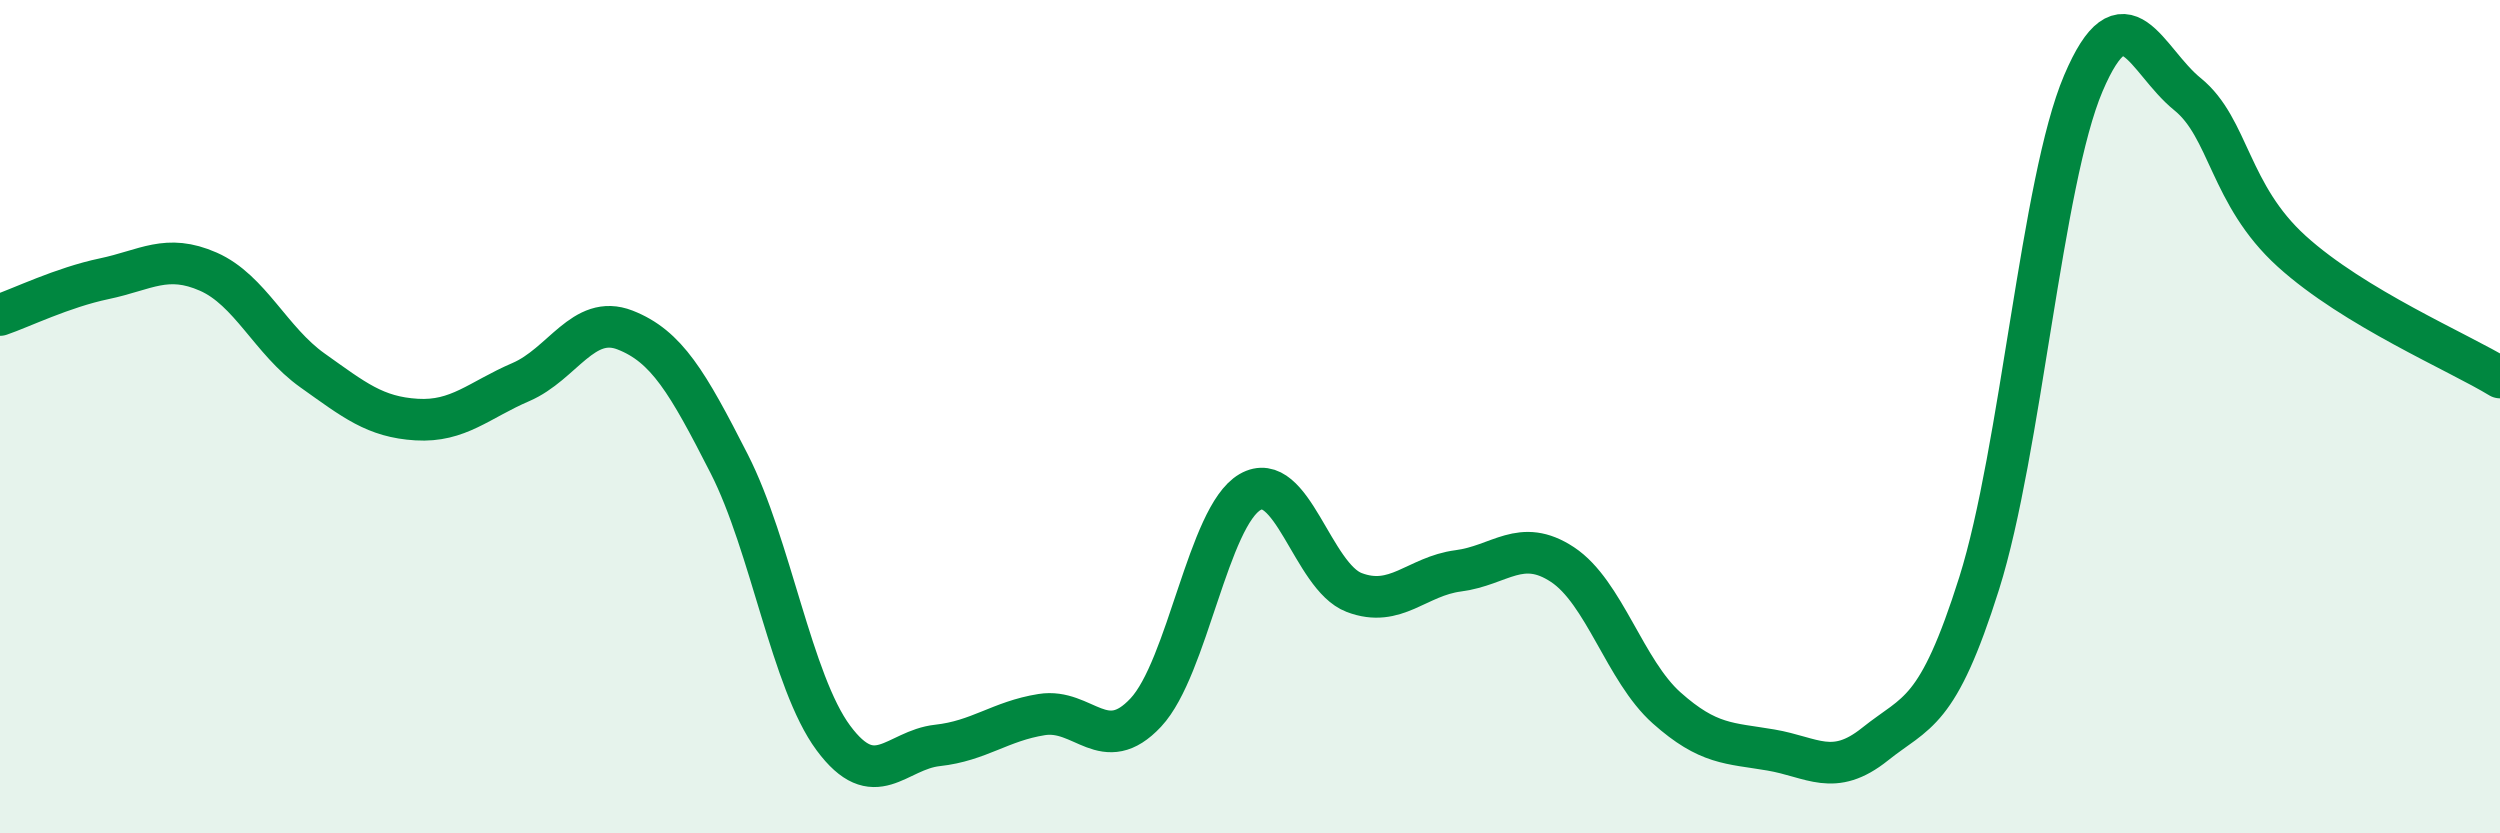
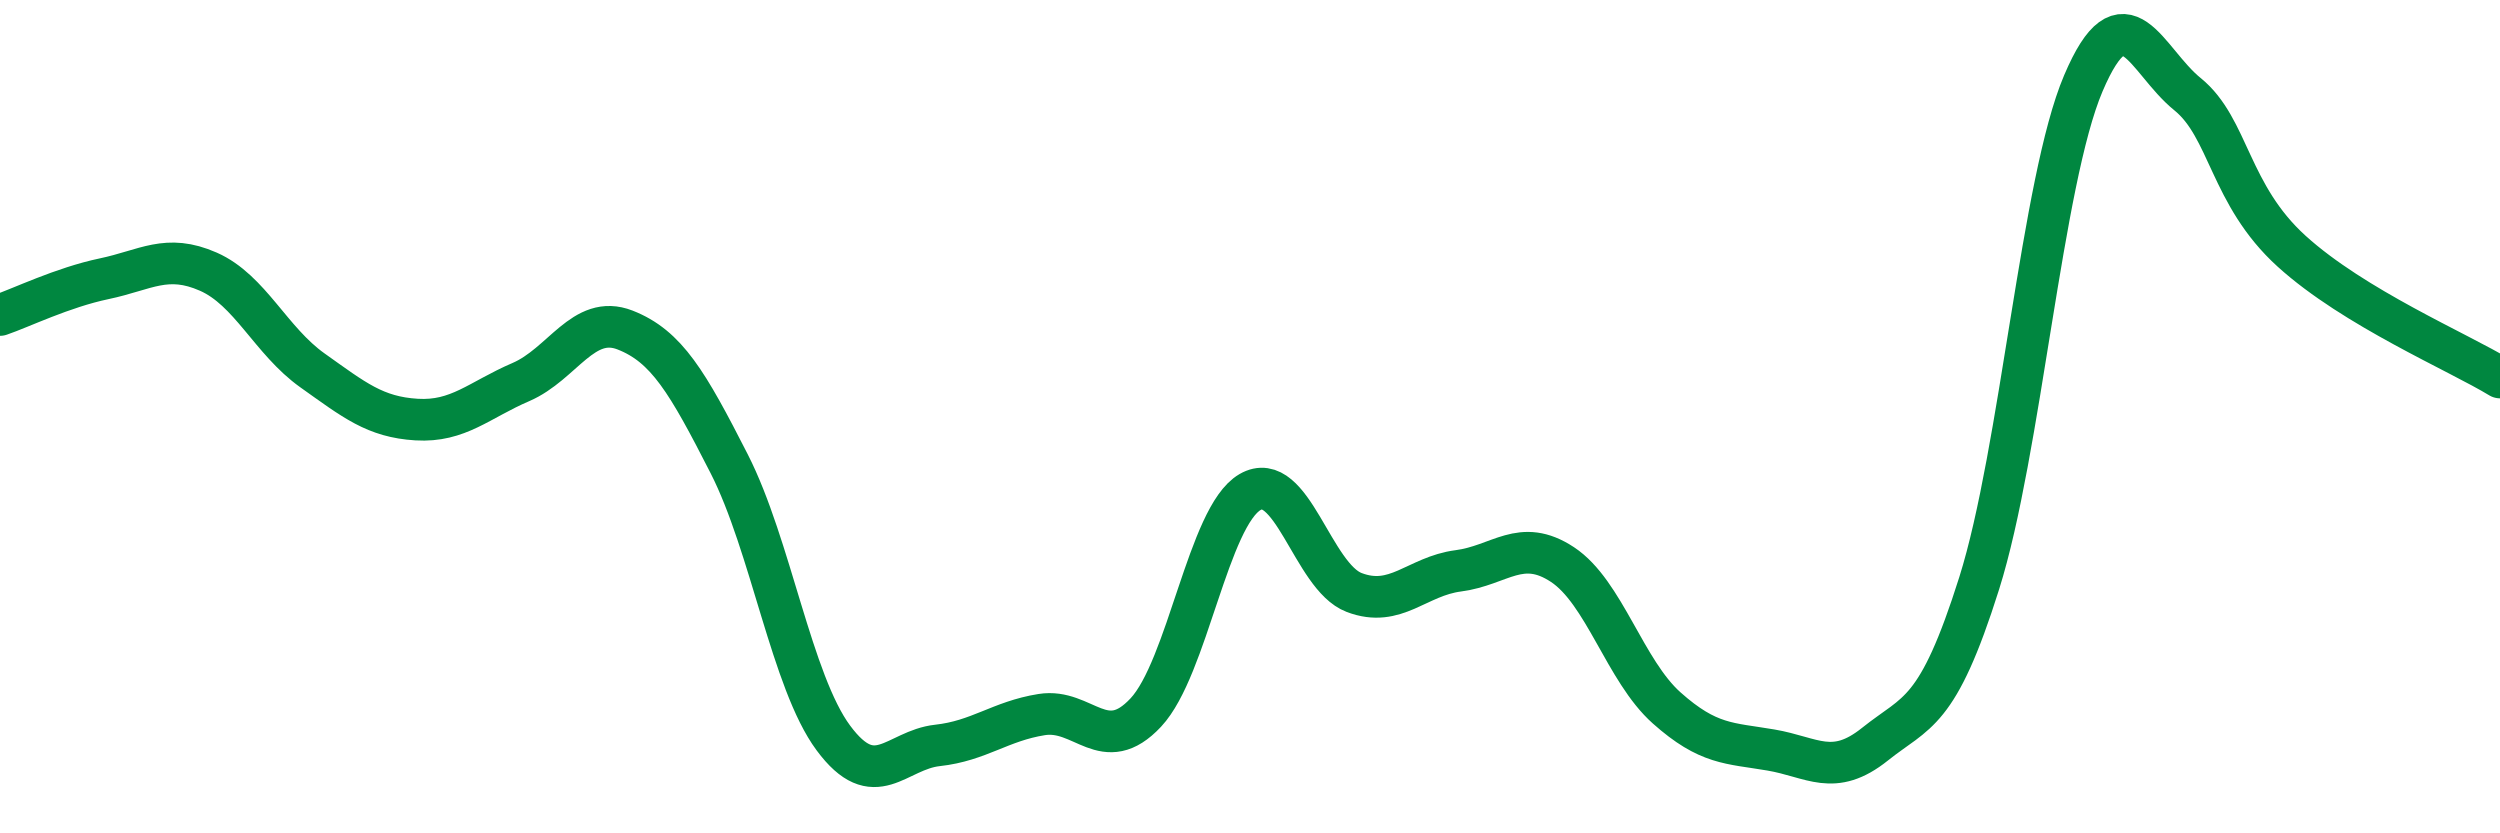
<svg xmlns="http://www.w3.org/2000/svg" width="60" height="20" viewBox="0 0 60 20">
-   <path d="M 0,7.56 C 0.5,7.39 1.5,6.9 2.5,6.69 C 3.5,6.48 4,6.08 5,6.52 C 6,6.96 6.5,8.18 7.5,8.89 C 8.5,9.6 9,10.01 10,10.07 C 11,10.13 11.5,9.6 12.5,9.17 C 13.5,8.74 14,7.53 15,7.92 C 16,8.31 16.5,9.17 17.5,11.13 C 18.5,13.09 19,16.36 20,17.71 C 21,19.06 21.5,18 22.5,17.89 C 23.5,17.78 24,17.31 25,17.15 C 26,16.99 26.5,18.17 27.5,17.1 C 28.5,16.03 29,12.39 30,11.81 C 31,11.23 31.5,13.84 32.5,14.22 C 33.5,14.6 34,13.83 35,13.7 C 36,13.57 36.5,12.89 37.5,13.55 C 38.5,14.21 39,16.1 40,16.99 C 41,17.88 41.5,17.83 42.5,18 C 43.5,18.17 44,18.66 45,17.86 C 46,17.06 46.5,17.17 47.5,14 C 48.5,10.83 49,4.35 50,2 C 51,-0.35 51.5,1.45 52.5,2.26 C 53.5,3.07 53.5,4.67 55,6.03 C 56.5,7.39 59,8.45 60,9.06L60 20L0 20Z" fill="#008740" opacity="0.1" stroke-linecap="round" stroke-linejoin="round" />
  <path d="M 0,7.56 C 0.5,7.39 1.5,6.9 2.5,6.69 C 3.5,6.48 4,6.08 5,6.52 C 6,6.96 6.5,8.18 7.5,8.89 C 8.5,9.6 9,10.01 10,10.07 C 11,10.13 11.5,9.6 12.5,9.17 C 13.5,8.74 14,7.53 15,7.92 C 16,8.31 16.5,9.17 17.5,11.13 C 18.5,13.09 19,16.36 20,17.71 C 21,19.06 21.5,18 22.5,17.89 C 23.5,17.78 24,17.31 25,17.15 C 26,16.99 26.5,18.17 27.5,17.1 C 28.5,16.03 29,12.39 30,11.81 C 31,11.23 31.5,13.84 32.5,14.22 C 33.5,14.6 34,13.83 35,13.7 C 36,13.57 36.5,12.89 37.5,13.55 C 38.5,14.21 39,16.1 40,16.99 C 41,17.88 41.5,17.83 42.5,18 C 43.5,18.17 44,18.66 45,17.86 C 46,17.06 46.5,17.17 47.5,14 C 48.5,10.83 49,4.35 50,2 C 51,-0.35 51.5,1.45 52.5,2.26 C 53.5,3.07 53.5,4.67 55,6.03 C 56.5,7.39 59,8.45 60,9.06" stroke="#008740" stroke-width="1" fill="none" stroke-linecap="round" stroke-linejoin="round" />
</svg>